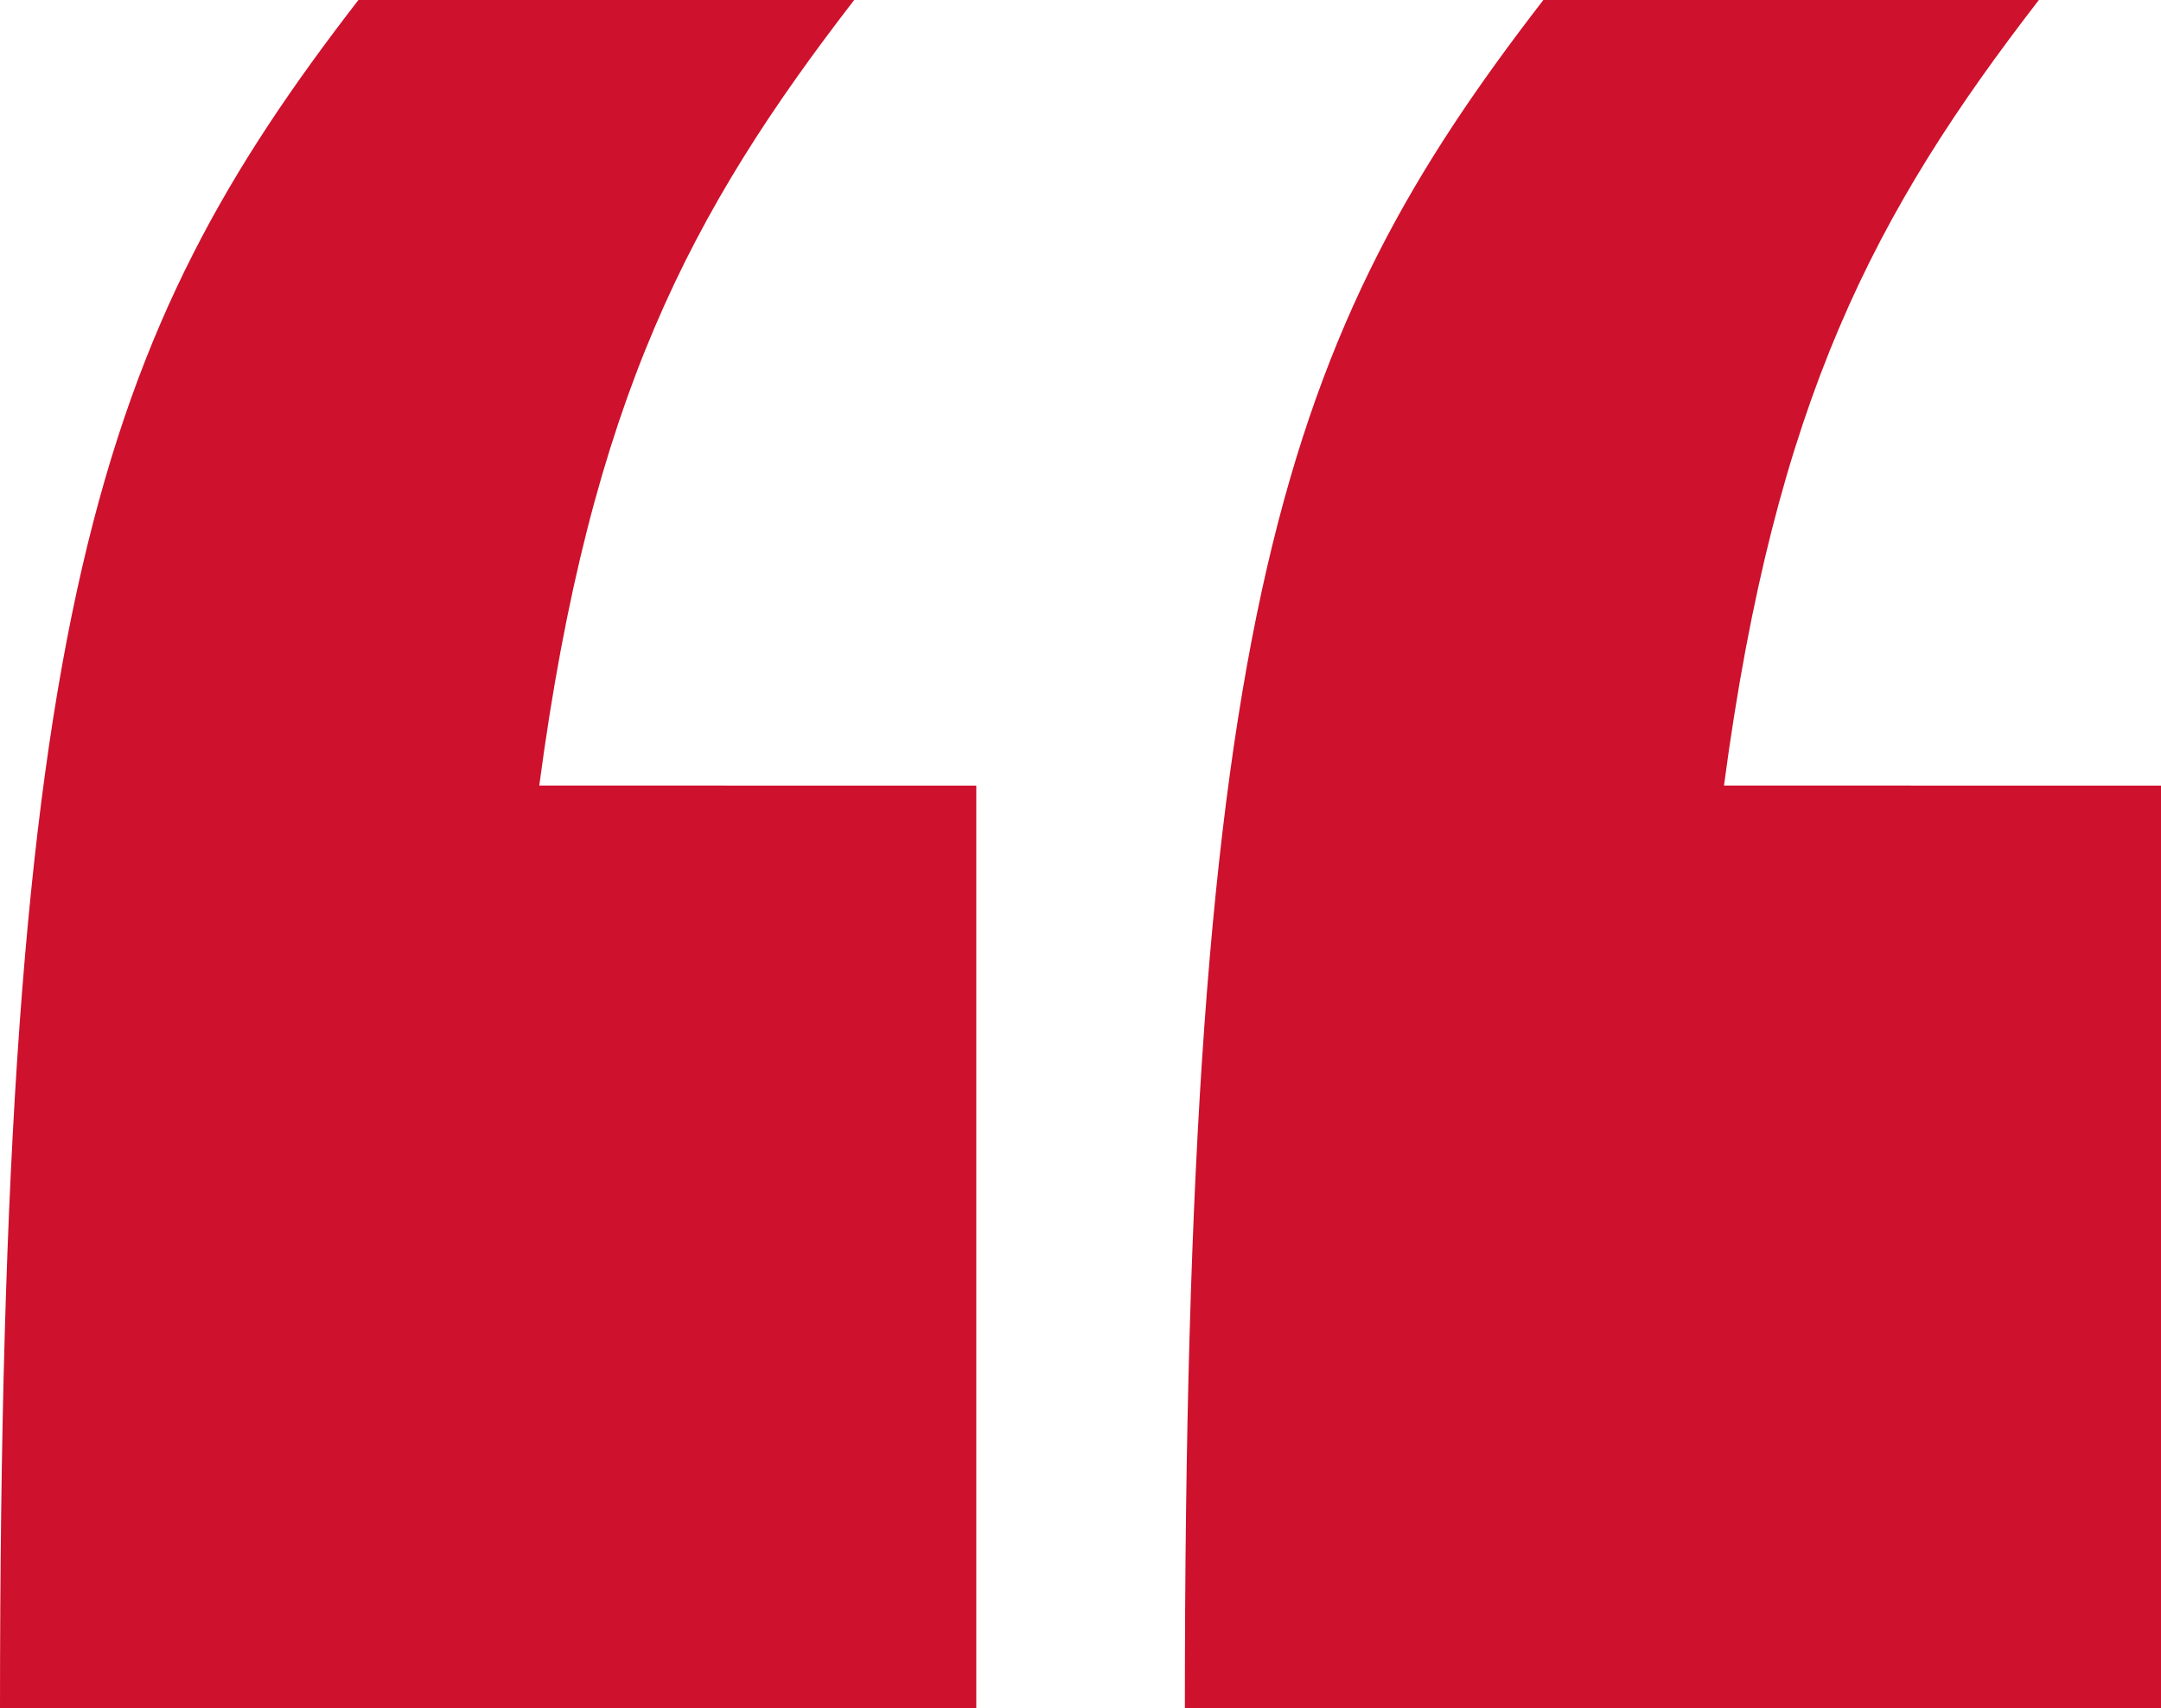
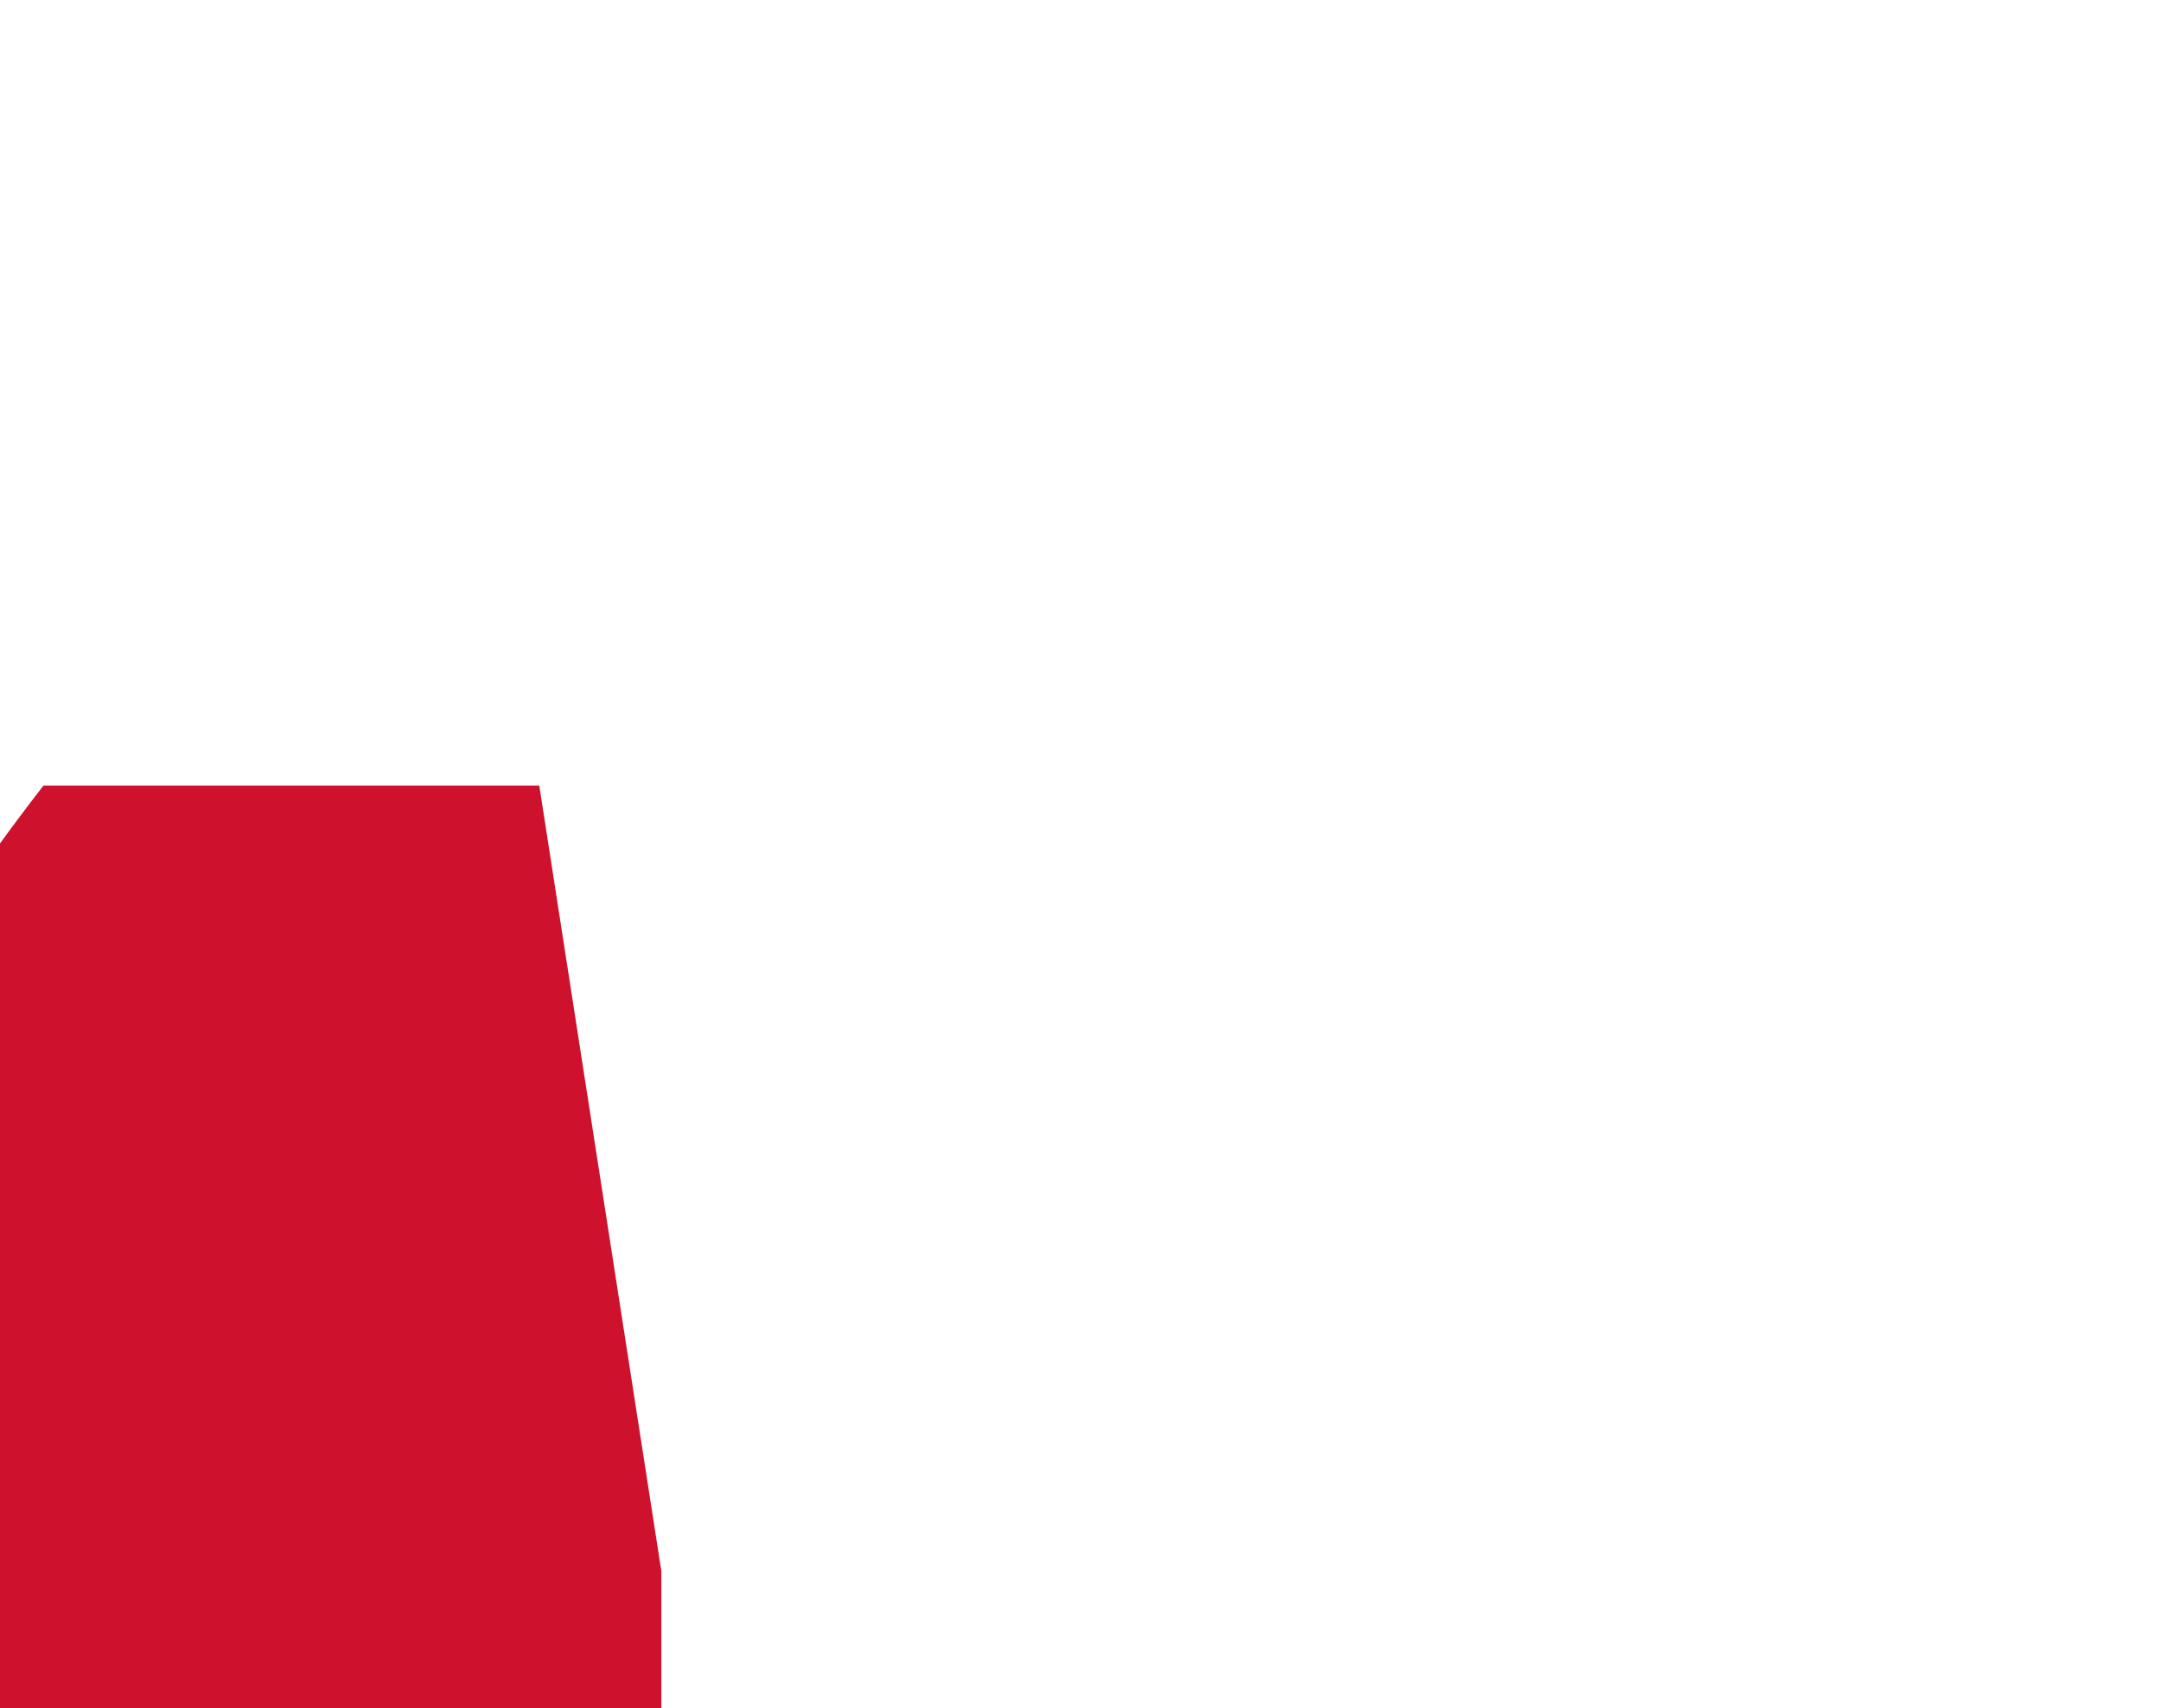
<svg xmlns="http://www.w3.org/2000/svg" width="43.792" height="34.621" viewBox="0 0 43.792 34.621">
  <g id="Group_2150" data-name="Group 2150" transform="translate(-662.5 -3262.5)">
-     <path id="Path_1279" data-name="Path 1279" d="M2236.483,1083.857c1.041-7.82,3.065-11.626,6.382-15.919h-10.047c-5.255,6.8-7.263,12.365-7.263,34.621h19.784v-18.7Z" transform="translate(-1563.055 2194.562)" fill="#ce112c" />
-     <path id="Path_1280" data-name="Path 1280" d="M2256.96,1083.857c1.041-7.82,3.064-11.626,6.381-15.919H2253.3c-5.256,6.8-7.265,12.365-7.265,34.621h19.784v-18.7Z" transform="translate(-1559.524 2194.562)" fill="#ce112c" />
+     <path id="Path_1279" data-name="Path 1279" d="M2236.483,1083.857h-10.047c-5.255,6.8-7.263,12.365-7.263,34.621h19.784v-18.7Z" transform="translate(-1563.055 2194.562)" fill="#ce112c" />
  </g>
</svg>